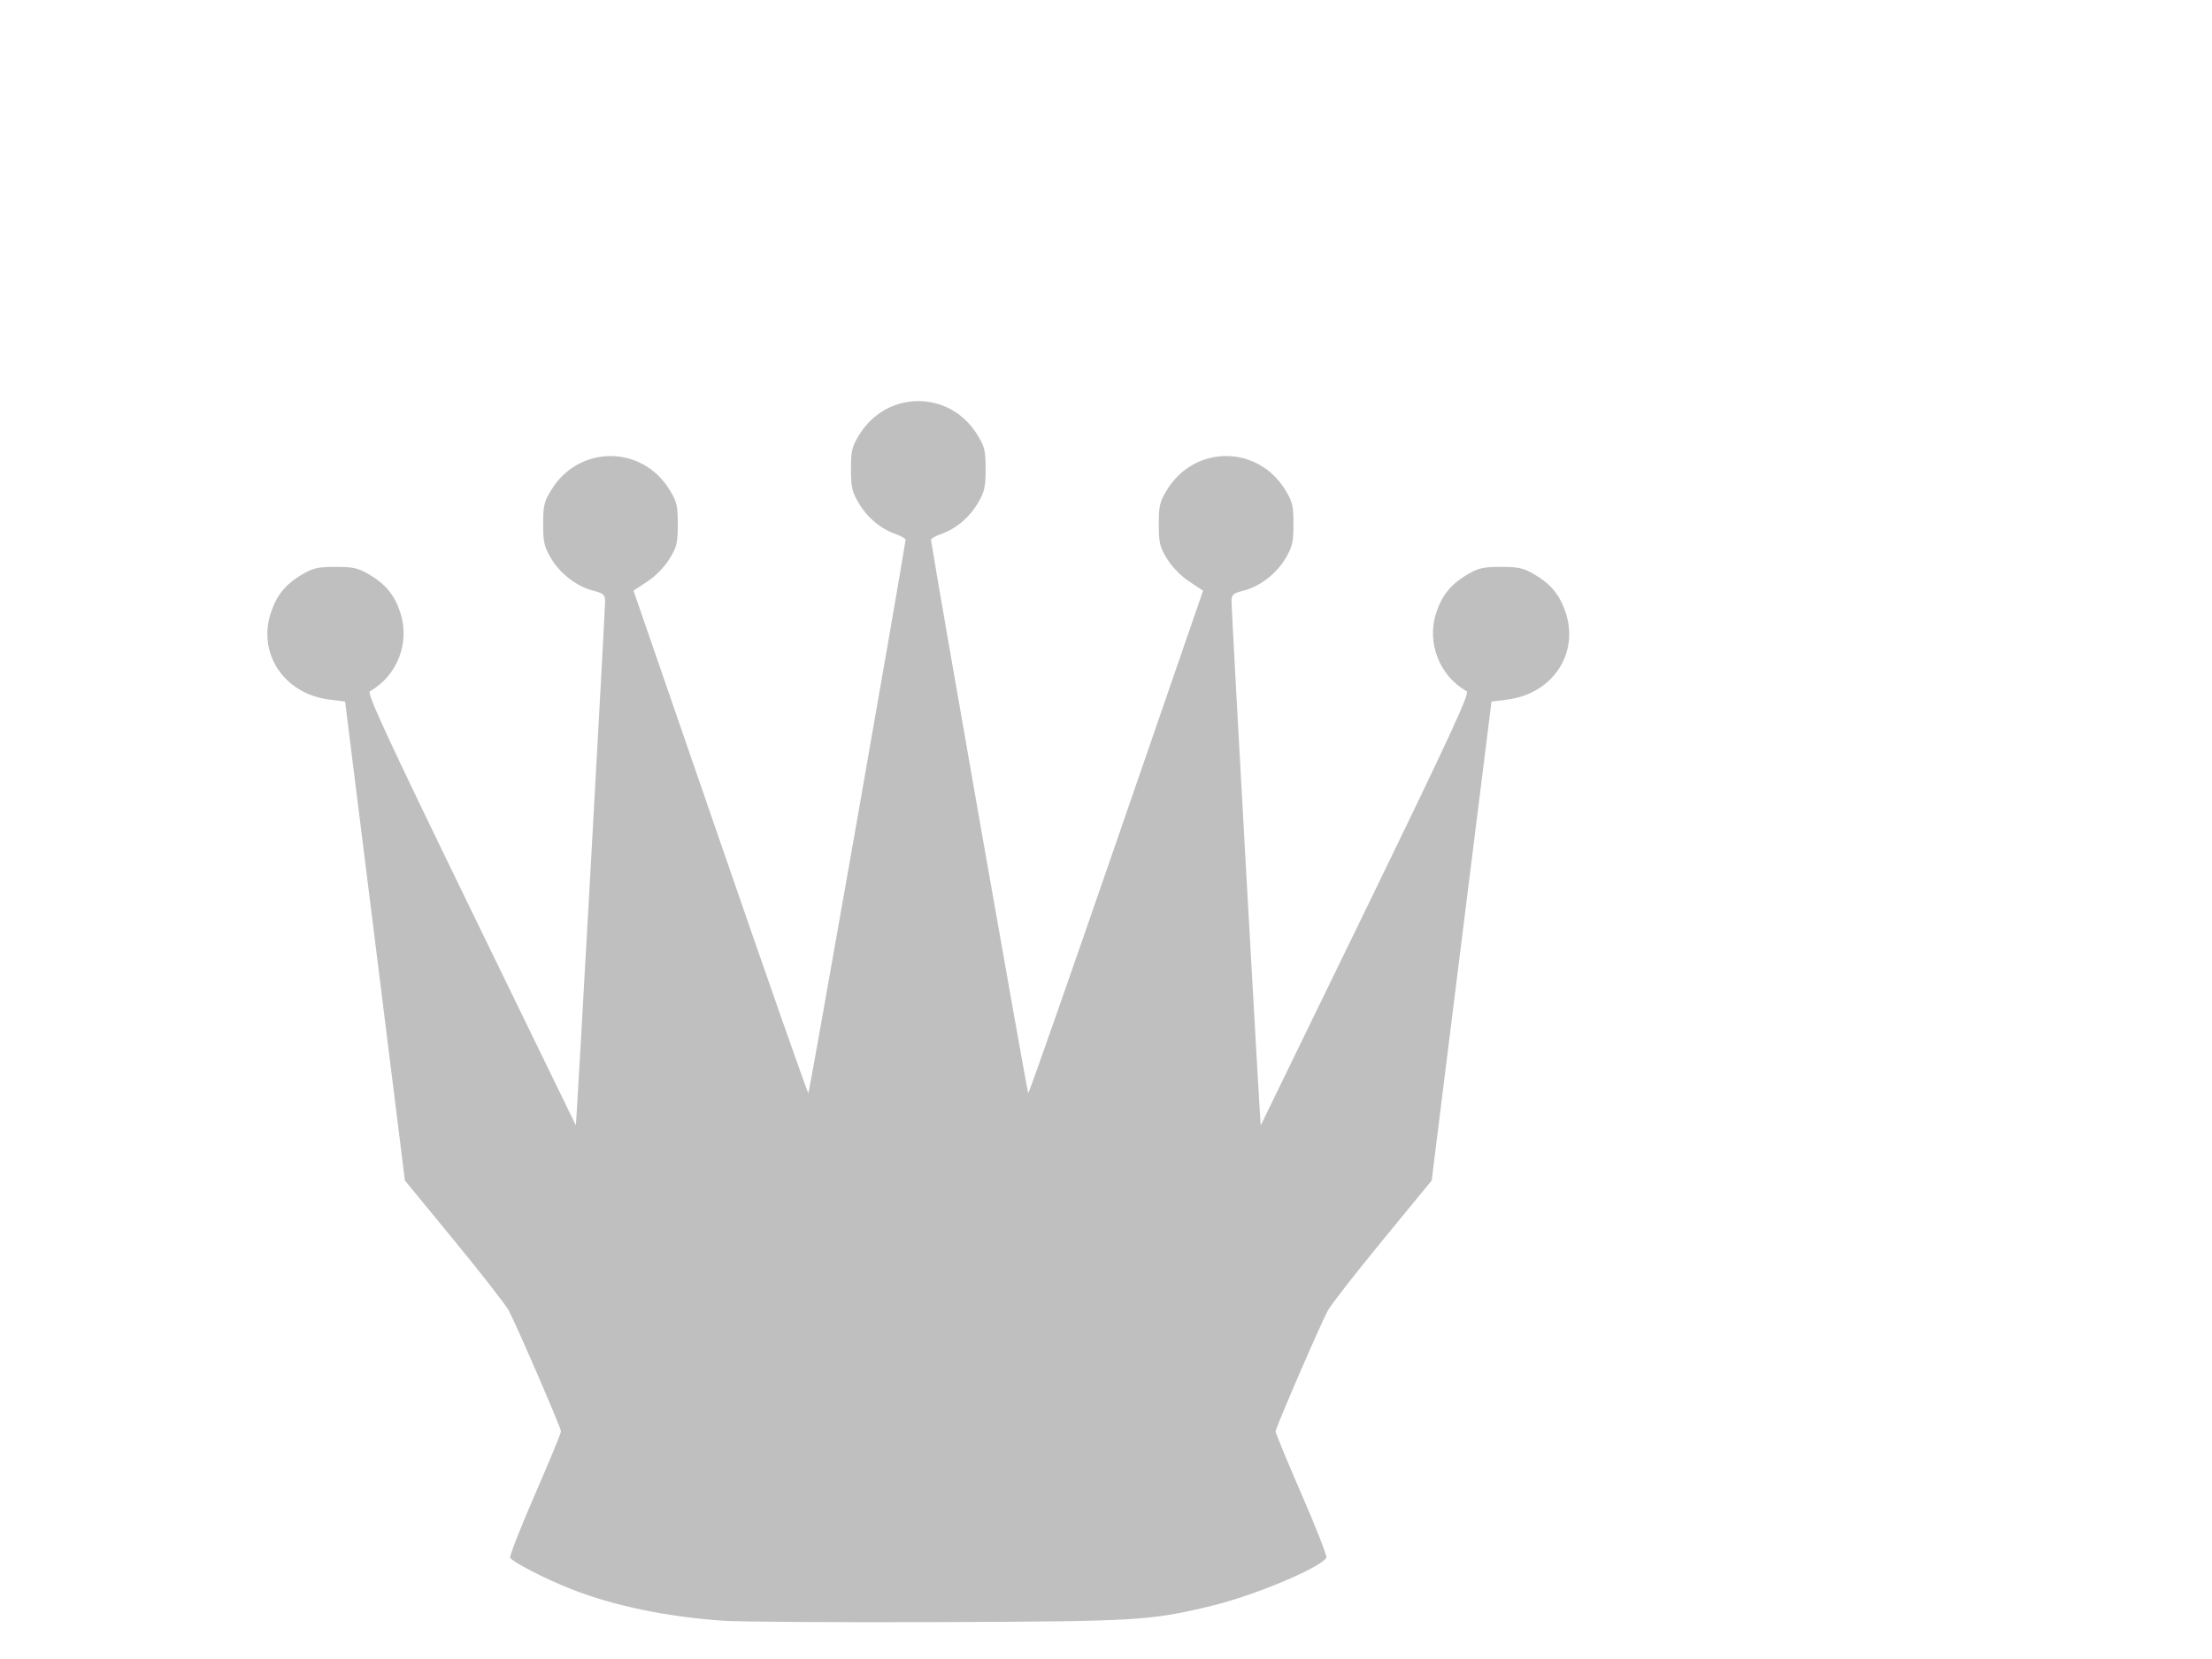
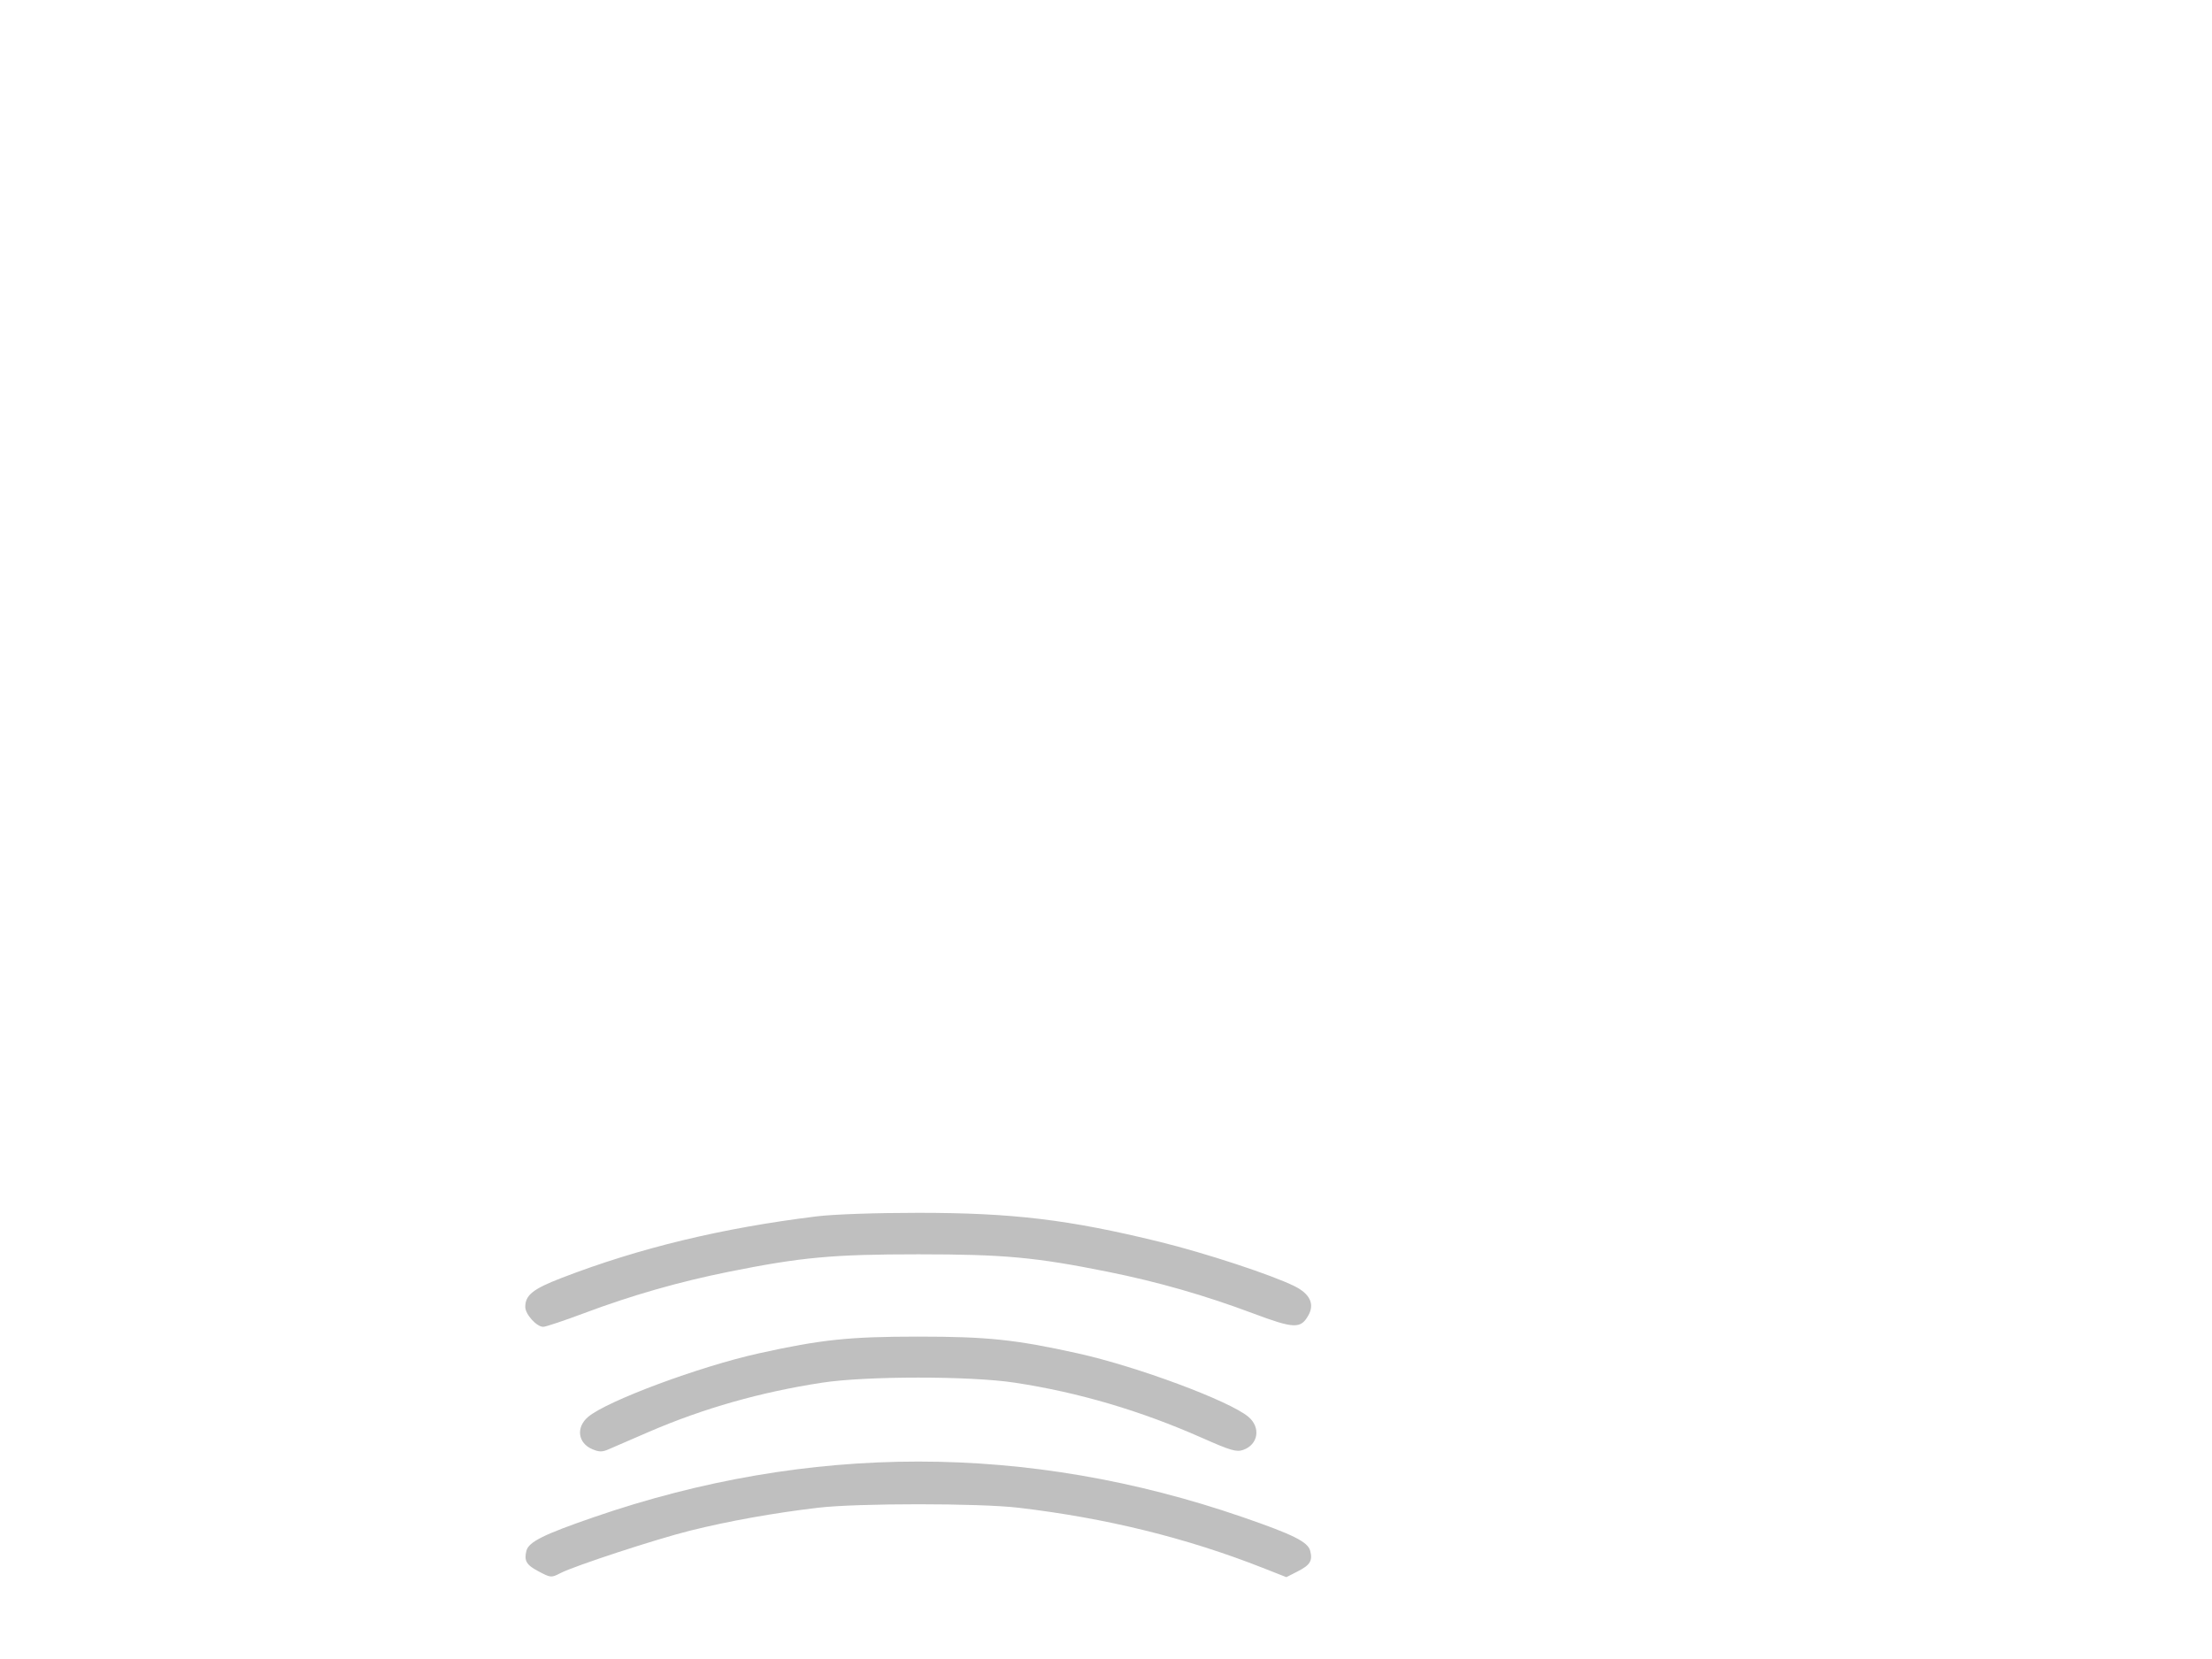
<svg xmlns="http://www.w3.org/2000/svg" width="640" height="480">
  <title>gray queen crown</title>
  <g>
    <title>Layer 1</title>
    <g id="layer1">
-       <path id="svg_3" d="m209.166,468.923c-16.464,-1.154 -31.767,-4.352 -44.046,-9.203c-7.429,-2.935 -16.703,-7.713 -17.513,-9.023c-0.255,-0.412 2.95,-8.596 7.122,-18.187c4.172,-9.591 7.585,-17.856 7.585,-18.366c0,-0.998 -12.606,-30.163 -15.097,-34.929c-0.827,-1.582 -7.933,-10.707 -15.79,-20.277l-14.286,-17.4l-0.942,-7.65c-0.518,-4.207 -4.409,-35.383 -8.647,-69.278l-7.705,-61.629l-4.53,-0.566c-13.078,-1.634 -20.888,-13.264 -16.924,-25.201c1.685,-5.073 4.261,-8.21 9.056,-11.029c3.136,-1.844 4.594,-2.171 9.658,-2.171c5.064,0 6.522,0.328 9.658,2.171c4.795,2.819 7.371,5.956 9.056,11.029c2.877,8.663 -0.869,18.352 -8.816,22.799c-0.919,0.514 4.963,13.226 29.171,63.037c16.678,34.316 30.371,62.458 30.43,62.538c0.163,0.221 8.51,-149.341 8.468,-151.738c-0.031,-1.792 -0.528,-2.216 -3.456,-2.954c-4.748,-1.196 -9.581,-4.923 -12.233,-9.433c-1.924,-3.274 -2.24,-4.66 -2.24,-9.837c0,-5.317 0.283,-6.487 2.409,-9.94c7.991,-12.984 26.156,-12.984 34.148,0c2.131,3.463 2.409,4.616 2.409,10.003c0,5.379 -0.28,6.545 -2.4,10.003c-1.433,2.336 -4.016,4.981 -6.408,6.56l-4.008,2.646l25.093,72.7c13.801,39.985 25.273,72.7 25.493,72.7c0.276,-0 26.349,-148.352 28.135,-160.083c0.054,-0.354 -1.245,-1.117 -2.886,-1.696c-4.387,-1.548 -8.222,-4.776 -10.716,-9.02c-1.885,-3.207 -2.205,-4.623 -2.205,-9.777c0,-5.317 0.283,-6.487 2.409,-9.94c7.992,-12.984 26.156,-12.984 34.148,0c2.125,3.453 2.409,4.623 2.409,9.94c0,5.154 -0.319,6.569 -2.205,9.777c-2.495,4.244 -6.329,7.471 -10.716,9.02c-1.641,0.579 -2.94,1.342 -2.886,1.696c1.786,11.731 27.859,160.083 28.135,160.083c0.22,0 11.692,-32.715 25.493,-72.7l25.093,-72.7l-4.008,-2.646c-2.392,-1.579 -4.976,-4.224 -6.408,-6.56c-2.12,-3.457 -2.4,-4.624 -2.4,-10.003c0,-5.387 0.278,-6.54 2.409,-10.003c7.991,-12.984 26.156,-12.984 34.148,0c2.125,3.453 2.409,4.623 2.409,9.94c0,5.177 -0.316,6.564 -2.24,9.837c-2.651,4.51 -7.485,8.238 -12.233,9.433c-2.929,0.737 -3.425,1.162 -3.456,2.954c-0.042,2.397 8.305,151.959 8.468,151.738c0.059,-0.08 13.753,-28.222 30.43,-62.538c24.208,-49.811 30.091,-62.522 29.171,-63.037c-7.947,-4.447 -11.693,-14.136 -8.816,-22.799c1.685,-5.073 4.261,-8.21 9.056,-11.029c3.136,-1.844 4.594,-2.171 9.658,-2.171c5.064,0 6.522,0.328 9.658,2.171c4.795,2.819 7.371,5.956 9.056,11.029c3.965,11.936 -3.846,23.567 -16.924,25.201l-4.53,0.566l-7.705,61.629c-4.238,33.896 -8.129,65.071 -8.647,69.278l-0.942,7.65l-14.286,17.4c-7.857,9.57 -14.963,18.694 -15.79,20.277c-2.492,4.766 -15.097,33.931 -15.097,34.929c0,0.51 3.413,8.775 7.585,18.366c4.172,9.591 7.377,17.775 7.122,18.187c-1.824,2.952 -20.947,10.964 -33.238,13.926c-17.809,4.292 -21.37,4.503 -79.28,4.704c-29.522,0.103 -57.464,-0.079 -62.093,-0.404l0,0z" fill="#bfbfbf" />
      <path id="svg_4" d="m169.076,379.914c13.751,-5.153 27.384,-9.053 41.746,-11.943c20.966,-4.218 30.091,-5.06 54.87,-5.06c24.779,0 33.904,0.841 54.87,5.06c14.434,2.904 28.004,6.793 41.988,12.034c11.898,4.459 13.782,4.523 16.012,0.551c1.839,-3.276 0.439,-6.214 -4.014,-8.425c-6.586,-3.27 -25.809,-9.589 -39.04,-12.833c-26.23,-6.433 -42.515,-8.39 -69.815,-8.39c-12.383,0 -24.516,0.424 -29.423,1.027c-27.39,3.37 -51.311,9.142 -73.751,17.796c-8.333,3.214 -10.542,4.976 -10.542,8.41c0,2.12 3.28,5.751 5.196,5.751c0.71,0 6.067,-1.79 11.904,-3.977l0,0z" fill="#bfbfbf" />
      <path id="svg_5" d="m187.763,414.272c15.865,-6.83 32.292,-11.493 50.097,-14.221c12.751,-1.954 42.838,-1.96 55.665,-0.012c18.559,2.818 36.454,8.096 54.4,16.044c8.17,3.618 9.817,4.097 11.761,3.419c4.378,-1.526 5.166,-6.502 1.516,-9.573c-5.502,-4.63 -32.222,-14.567 -49.387,-18.367c-17.991,-3.983 -26.153,-4.84 -46.122,-4.84c-19.969,0 -28.132,0.856 -46.122,4.84c-17.165,3.8 -43.885,13.738 -49.387,18.367c-3.595,3.025 -3.013,7.6 1.192,9.368c2.028,0.853 2.879,0.848 4.851,-0.026c1.315,-0.583 6.507,-2.833 11.538,-4.998l0,0z" fill="#bfbfbf" />
      <path id="svg_6" d="m162.155,455.15c4.129,-2.126 27.68,-9.838 37.534,-12.29c11.227,-2.794 24.097,-5.098 36.978,-6.621c11.412,-1.349 46.639,-1.349 58.051,0c25.335,2.994 48.531,8.702 70.544,17.357l6.927,2.724l3.251,-1.659c3.633,-1.853 4.371,-3.059 3.644,-5.956c-0.648,-2.582 -4.912,-4.709 -19.555,-9.756c-62.184,-21.431 -125.487,-21.431 -187.671,0c-14.643,5.047 -18.907,7.174 -19.555,9.756c-0.716,2.852 -0.001,4.083 3.412,5.885c3.666,1.935 3.756,1.942 6.441,0.559l0,0z" fill="#bfbfbf" />
    </g>
  </g>
</svg>